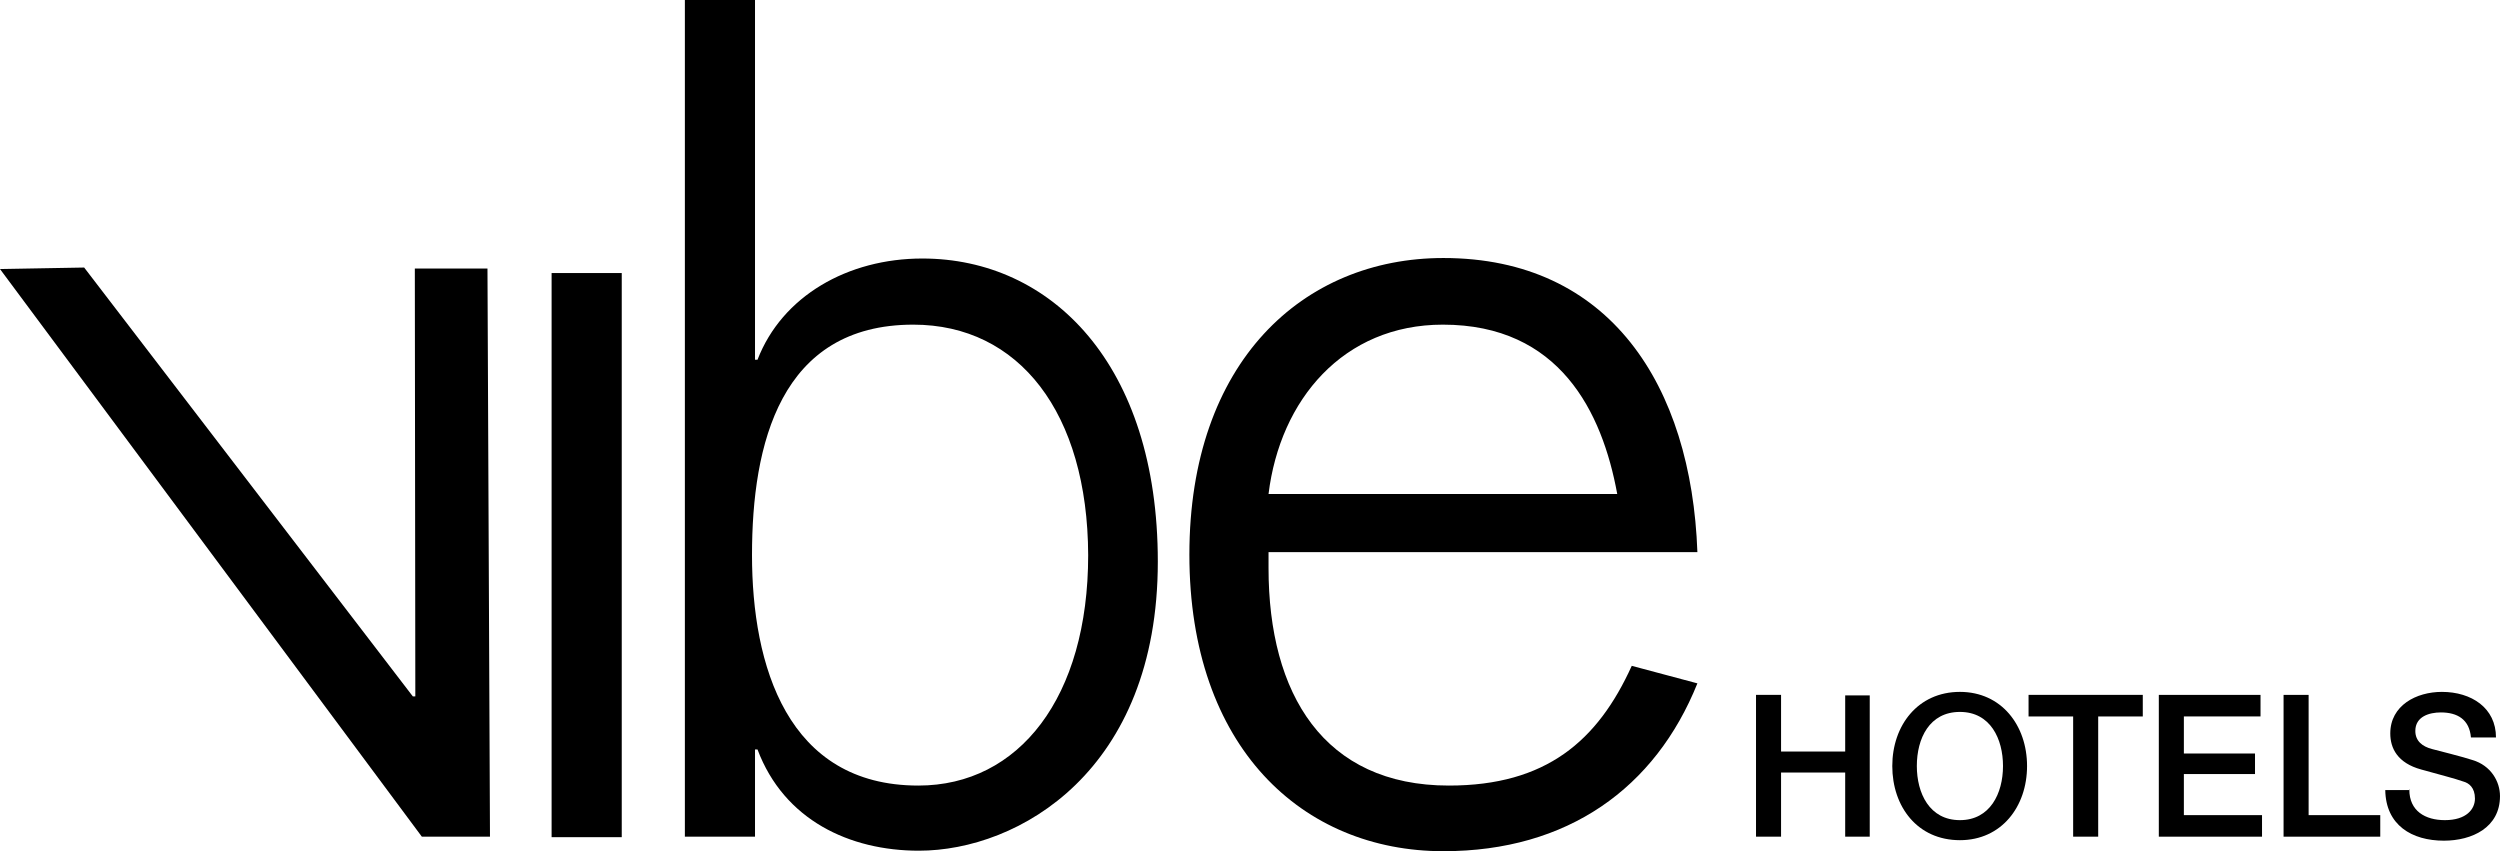
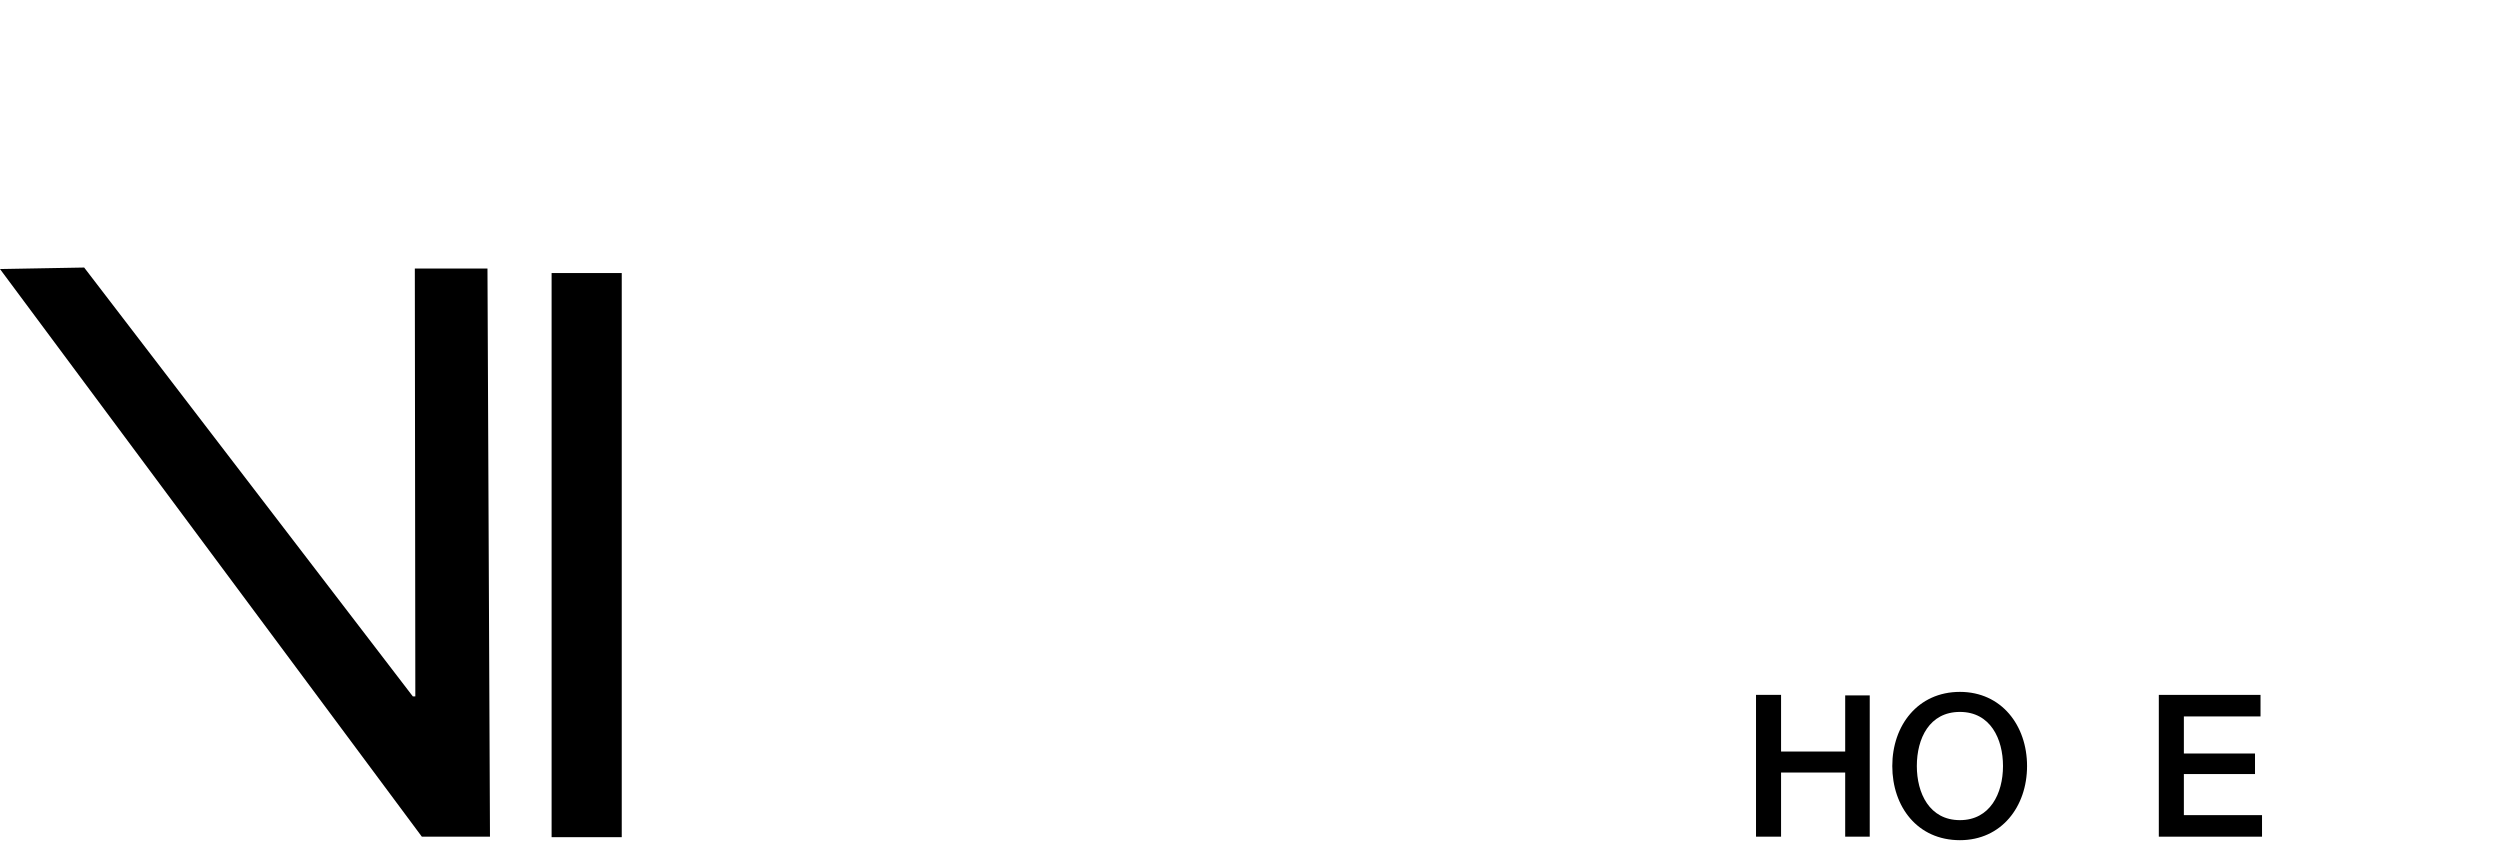
<svg xmlns="http://www.w3.org/2000/svg" version="1.1" id="Layer_1" x="0px" y="0px" viewBox="0 0 499 169.9" style="enable-background:new 0 0 499 169.9;" xml:space="preserve">
  <g>
    <path d="M0,53.7l16.8-0.3l65.6,85.6h0.5l-0.1-85.4h14.5l0.5,113.4H84.2L0,53.7z" />
    <path d="M124.1,54.5h-14v112.6h14V54.5z" />
-     <path d="M182.3,64.8c-26.6,0-32.2,23.9-32.2,46c0,22,7,46,33.2,46c20.1,0,33.9-17.6,33.9-46C217.1,82.4,203.4,64.8,182.3,64.8z    M136.7,0h14v71.8h0.5c4.9-12.7,18-20.2,32.9-20.2c25.7,0,47,21.1,47,60.5c0,41.8-27.8,57.7-47.7,57.7c-13.8,0-26.9-6.1-32.2-20.2   h-0.5V167h-14L136.7,0L136.7,0z" />
-     <path d="M322.8,98.6c-3-16.4-11.5-33.8-34.8-33.8c-19.9,0-32.5,15-34.8,33.8H322.8z M253.2,110.3v3.1c0,25.1,11,43.4,36,43.4   c19.4,0,29.7-8.9,36.5-23.9l13.1,3.5c-8.4,20.9-25.9,33.5-50.7,33.5c-28.1,0-50.7-20.7-50.7-59.2s22.7-59.2,50.7-59.2   c33.2,0,49.5,25.4,50.7,58.7H253.2z" />
    <path d="M350.5,138.7h5V150h12.8v-11.2h4.9V167h-4.9v-12.8h-12.8V167h-5V138.7z" />
    <path d="M382.6,152.9c0,5.4,2.5,10.8,8.6,10.8c6,0,8.6-5.3,8.6-10.8c0-5.4-2.5-10.8-8.6-10.8C385.1,142.1,382.6,147.4,382.6,152.9z    M404.6,152.9c0,8.1-5.1,14.8-13.4,14.8c-8.5,0-13.5-6.7-13.5-14.8c0-8.1,5.1-14.8,13.5-14.8C399.5,138.1,404.6,144.8,404.6,152.9z   " />
-     <path d="M404.9,138.7h22.8v4.3h-8.9v24h-5v-24h-8.9V138.7z" />
    <path d="M430.9,138.7h20.3v4.3h-15.3v7.4h14.2v4.1h-14.2v8.2h15.6v4.3h-20.6V138.7z" />
-     <path d="M455.8,138.7h5v24h14.3v4.3h-19.3V138.7z" />
-     <path d="M480.9,157.6c0,4.3,3.2,6.1,7.1,6.1c4.3,0,6-2.2,6-4.3c0-2.2-1.2-3.1-2.3-3.4c-2-0.7-4.5-1.3-8.4-2.4   c-4.8-1.3-6.2-4.3-6.2-7.2c0-5.6,5.2-8.3,10.3-8.3c5.9,0,10.8,3.2,10.8,9.1h-5c-0.3-3.6-2.7-5-6-5c-2.3,0-5.1,0.8-5.1,3.7   c0,2,1.4,3.1,3.3,3.6c0.4,0.1,6.7,1.7,8.1,2.2c3.7,1.1,5.5,4.3,5.5,7.2c0,6.3-5.6,8.9-11.2,8.9c-6.4,0-11.6-3.1-11.7-10.1h4.9   V157.6z" />
  </g>
</svg>